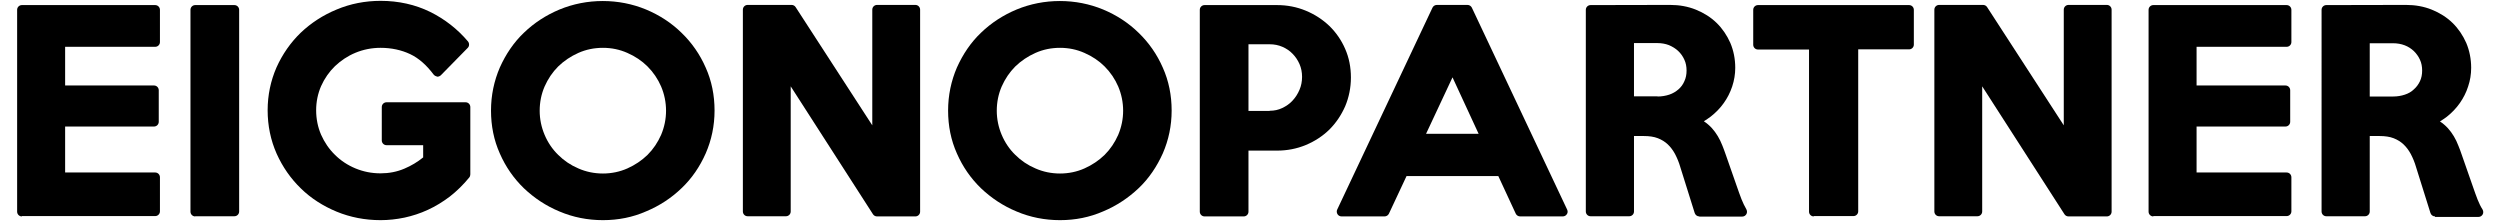
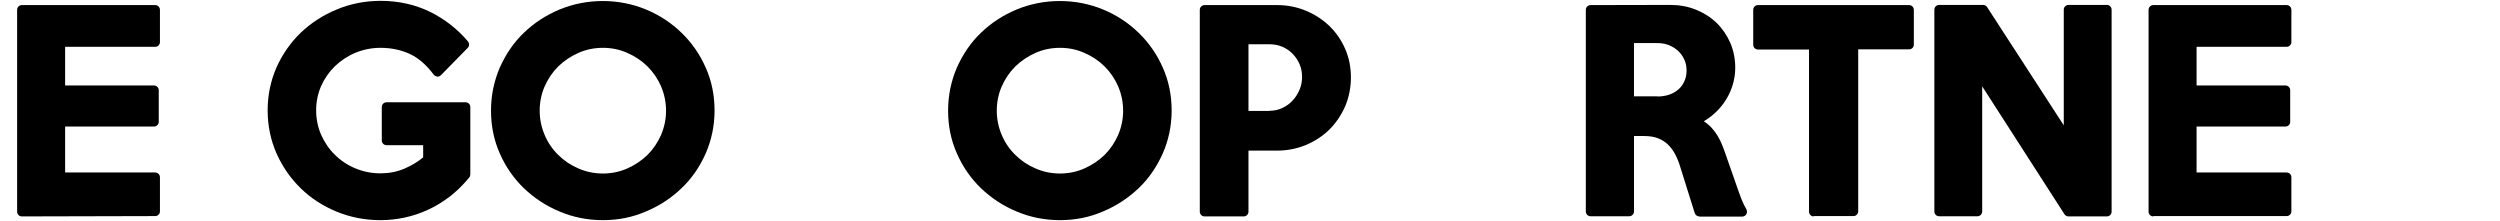
<svg xmlns="http://www.w3.org/2000/svg" version="1.1" id="レイヤー_1" x="0px" y="0px" viewBox="0 0 147.4 13.04" style="enable-background:new 0 0 147.4 13.04;" xml:space="preserve">
  <g>
    <g>
      <g>
-         <path d="M1.29,12.76c-0.16,0-0.28-0.13-0.28-0.28V0.58c0-0.16,0.13-0.28,0.28-0.28h7.86c0.16,0,0.28,0.13,0.28,0.28v1.9     c0,0.16-0.13,0.28-0.28,0.28H3.84v2.28h5.24c0.16,0,0.28,0.13,0.28,0.28v1.86c0,0.16-0.13,0.28-0.28,0.28H3.84v2.71h5.31     c0.16,0,0.28,0.13,0.28,0.28v2.01c0,0.16-0.13,0.28-0.28,0.28H1.29z" />
+         <path d="M1.29,12.76c-0.16,0-0.28-0.13-0.28-0.28V0.58c0-0.16,0.13-0.28,0.28-0.28h7.86c0.16,0,0.28,0.13,0.28,0.28v1.9     c0,0.16-0.13,0.28-0.28,0.28H3.84v2.28h5.24c0.16,0,0.28,0.13,0.28,0.28v1.86c0,0.16-0.13,0.28-0.28,0.28H3.84v2.71h5.31     c0.16,0,0.28,0.13,0.28,0.28v2.01c0,0.16-0.13,0.28-0.28,0.28z" />
      </g>
      <g>
-         <path d="M11.51,12.76c-0.16,0-0.28-0.13-0.28-0.28V0.58c0-0.16,0.13-0.28,0.28-0.28h2.31c0.16,0,0.28,0.13,0.28,0.28v11.89     c0,0.16-0.13,0.28-0.28,0.28H11.51z" />
-       </g>
+         </g>
      <g>
        <path d="M22.44,12.98c-0.92,0-1.79-0.17-2.59-0.5c-0.8-0.33-1.52-0.79-2.11-1.37c-0.6-0.58-1.08-1.27-1.43-2.05     c-0.35-0.79-0.53-1.65-0.53-2.56c0-0.89,0.18-1.74,0.52-2.52c0.35-0.78,0.83-1.47,1.43-2.05c0.61-0.58,1.32-1.04,2.12-1.37     c0.81-0.34,1.68-0.51,2.59-0.51c1.06,0,2.04,0.22,2.92,0.65c0.87,0.43,1.62,1.02,2.23,1.74c0.09,0.11,0.09,0.28-0.01,0.38     L26,4.43c-0.05,0.05-0.13,0.09-0.2,0.09c-0.01,0-0.01,0-0.02,0C25.7,4.5,25.62,4.46,25.57,4.4c-0.42-0.56-0.88-0.97-1.39-1.21     c-0.51-0.24-1.1-0.37-1.74-0.37c-0.52,0-1.02,0.1-1.48,0.29C20.5,3.3,20.1,3.57,19.75,3.9c-0.34,0.33-0.62,0.73-0.82,1.18     C18.74,5.52,18.64,6,18.64,6.5c0,0.51,0.1,1,0.29,1.44c0.2,0.45,0.47,0.85,0.82,1.19c0.34,0.34,0.75,0.61,1.21,0.8     c0.46,0.19,0.95,0.29,1.48,0.29c0.49,0,0.97-0.09,1.41-0.28c0.4-0.17,0.77-0.39,1.1-0.66V8.56h-2.16c-0.16,0-0.28-0.13-0.28-0.28     V6.31c0-0.16,0.13-0.28,0.28-0.28h4.66c0.16,0,0.28,0.13,0.28,0.28v3.97c0,0.06-0.02,0.13-0.06,0.18     c-0.35,0.43-0.74,0.81-1.15,1.13c-0.41,0.31-0.85,0.58-1.29,0.78c-0.45,0.21-0.92,0.36-1.38,0.46     C23.37,12.93,22.9,12.98,22.44,12.98z" />
      </g>
      <g>
        <path d="M35.55,12.98c-0.9,0-1.76-0.17-2.56-0.51c-0.8-0.33-1.5-0.8-2.1-1.37c-0.6-0.58-1.08-1.27-1.42-2.05     c-0.35-0.78-0.52-1.63-0.52-2.53c0-0.9,0.18-1.75,0.52-2.54c0.35-0.78,0.82-1.48,1.42-2.05c0.6-0.58,1.31-1.04,2.1-1.37     c0.8-0.33,1.66-0.5,2.55-0.5s1.75,0.17,2.55,0.5c0.79,0.33,1.5,0.79,2.1,1.38c0.6,0.58,1.08,1.27,1.42,2.05     c0.35,0.78,0.52,1.63,0.52,2.53c0,0.89-0.18,1.74-0.52,2.52c-0.35,0.79-0.82,1.48-1.42,2.05c-0.6,0.58-1.3,1.04-2.09,1.37     C37.31,12.81,36.45,12.98,35.55,12.98z M35.55,2.82c-0.52,0-1,0.1-1.45,0.3c-0.45,0.2-0.85,0.47-1.19,0.8     c-0.34,0.34-0.6,0.73-0.8,1.18c-0.19,0.44-0.29,0.92-0.29,1.43c0,0.49,0.1,0.97,0.29,1.42c0.19,0.45,0.46,0.85,0.8,1.18     c0.34,0.34,0.74,0.61,1.19,0.8c0.45,0.2,0.94,0.3,1.45,0.3c0.5,0,0.99-0.1,1.44-0.3c0.45-0.2,0.85-0.47,1.19-0.8     c0.34-0.34,0.6-0.73,0.8-1.18c0.19-0.45,0.29-0.93,0.29-1.42c0-0.5-0.1-0.98-0.29-1.43c-0.19-0.44-0.46-0.84-0.8-1.18     c-0.33-0.33-0.73-0.6-1.19-0.8C36.54,2.92,36.06,2.82,35.55,2.82z" />
      </g>
      <g>
-         <path d="M51.71,12.76c-0.1,0-0.19-0.05-0.24-0.13l-4.85-7.54v7.38c0,0.16-0.13,0.28-0.28,0.28h-2.26c-0.16,0-0.28-0.13-0.28-0.28     V0.57c0-0.16,0.13-0.28,0.28-0.28h2.59c0.1,0,0.19,0.05,0.24,0.13l4.52,6.97V0.57c0-0.16,0.13-0.28,0.28-0.28h2.26     c0.16,0,0.28,0.13,0.28,0.28v11.91c0,0.16-0.13,0.28-0.28,0.28H51.71z" />
-       </g>
+         </g>
      <g>
        <path d="M62.5,12.98c-0.9,0-1.76-0.17-2.56-0.51c-0.8-0.33-1.5-0.8-2.1-1.37c-0.6-0.58-1.08-1.27-1.42-2.05     c-0.35-0.78-0.52-1.63-0.52-2.53c0-0.9,0.18-1.75,0.52-2.54c0.35-0.78,0.82-1.48,1.42-2.05c0.6-0.58,1.31-1.04,2.1-1.37     c0.8-0.33,1.66-0.5,2.55-0.5s1.75,0.17,2.55,0.5c0.79,0.33,1.5,0.79,2.1,1.38c0.6,0.58,1.08,1.27,1.42,2.05     c0.35,0.78,0.52,1.63,0.52,2.53c0,0.89-0.18,1.74-0.52,2.52c-0.35,0.78-0.82,1.48-1.42,2.05s-1.3,1.04-2.09,1.37     C64.25,12.81,63.4,12.98,62.5,12.98z M62.5,2.82c-0.52,0-1,0.1-1.45,0.3c-0.45,0.2-0.85,0.47-1.19,0.8     c-0.34,0.34-0.6,0.73-0.8,1.18c-0.19,0.44-0.29,0.92-0.29,1.43c0,0.49,0.1,0.97,0.29,1.42c0.19,0.45,0.46,0.85,0.8,1.18     c0.34,0.34,0.74,0.61,1.19,0.8c0.45,0.2,0.94,0.3,1.45,0.3c0.5,0,0.99-0.1,1.44-0.3c0.45-0.2,0.85-0.47,1.19-0.8     c0.34-0.34,0.6-0.73,0.8-1.18c0.19-0.45,0.29-0.93,0.29-1.42c0-0.5-0.1-0.98-0.29-1.43c-0.19-0.44-0.46-0.84-0.8-1.18     c-0.33-0.33-0.73-0.6-1.19-0.8C63.49,2.92,63.01,2.82,62.5,2.82z" />
      </g>
      <g>
        <path d="M71.02,12.76c-0.16,0-0.28-0.13-0.28-0.28V0.58c0-0.16,0.13-0.28,0.28-0.28h4.28c0.59,0,1.16,0.11,1.69,0.33     c0.53,0.22,0.99,0.52,1.39,0.9c0.39,0.38,0.71,0.84,0.93,1.35c0.23,0.52,0.34,1.09,0.34,1.69c0,0.6-0.12,1.18-0.34,1.7     c-0.23,0.52-0.54,0.98-0.93,1.37c-0.39,0.38-0.86,0.69-1.39,0.91c-0.53,0.22-1.1,0.33-1.69,0.33h-1.69v3.6     c0,0.16-0.13,0.28-0.28,0.28H71.02z M74.86,6.53c0.27,0,0.51-0.05,0.74-0.16c0.23-0.11,0.44-0.25,0.61-0.44     c0.17-0.18,0.31-0.4,0.41-0.64c0.1-0.23,0.15-0.49,0.15-0.76c0-0.27-0.05-0.52-0.15-0.75c-0.1-0.23-0.24-0.44-0.41-0.61     C76.05,3,75.84,2.86,75.61,2.76c-0.23-0.1-0.48-0.15-0.75-0.15h-1.25v3.93H74.86z" />
      </g>
      <g>
-         <path d="M89.63,12.76c-0.11,0-0.21-0.06-0.26-0.16l-1.03-2.22h-5.41l-1.04,2.22c-0.05,0.1-0.15,0.16-0.26,0.16h-2.53     c-0.1,0-0.19-0.05-0.24-0.13c-0.05-0.08-0.06-0.19-0.02-0.27l5.62-11.91c0.05-0.1,0.15-0.16,0.26-0.16h1.8     c0.11,0,0.21,0.06,0.26,0.16l5.62,11.91c0.04,0.09,0.04,0.19-0.02,0.27c-0.05,0.08-0.14,0.13-0.24,0.13H89.63z M87.18,7.89     l-1.54-3.33l-1.56,3.33H87.18z" />
-       </g>
+         </g>
      <g>
        <path d="M100.19,12.76c-0.12,0-0.23-0.08-0.27-0.2l-0.85-2.71c-0.08-0.28-0.19-0.54-0.31-0.77c-0.12-0.22-0.26-0.41-0.43-0.57     c-0.16-0.15-0.35-0.27-0.58-0.36c-0.23-0.09-0.51-0.13-0.83-0.13h-0.58v4.45c0,0.16-0.13,0.28-0.28,0.28h-2.28     c-0.16,0-0.28-0.13-0.28-0.28V0.58c0-0.16,0.13-0.28,0.28-0.28l4.69-0.01c0.54,0,1.05,0.09,1.52,0.28     c0.47,0.19,0.88,0.45,1.22,0.78c0.34,0.33,0.61,0.73,0.81,1.18c0.19,0.45,0.29,0.94,0.29,1.47c0,0.37-0.06,0.74-0.18,1.1     c-0.12,0.36-0.29,0.69-0.5,0.98c-0.21,0.3-0.47,0.56-0.76,0.79c-0.13,0.1-0.27,0.19-0.41,0.28c0.18,0.12,0.33,0.25,0.47,0.4     c0.26,0.29,0.47,0.64,0.62,1.03c0.07,0.17,0.13,0.34,0.19,0.51l0.64,1.83c0.11,0.32,0.21,0.6,0.3,0.83     c0.09,0.22,0.18,0.41,0.28,0.58c0.05,0.09,0.06,0.2,0.01,0.29c-0.05,0.09-0.14,0.15-0.25,0.15H100.19z M97.73,5.69     c0.24,0,0.48-0.04,0.69-0.11c0.21-0.07,0.39-0.18,0.54-0.31c0.15-0.13,0.27-0.29,0.35-0.48c0.09-0.19,0.13-0.4,0.13-0.63     c0-0.23-0.04-0.45-0.13-0.64C99.22,3.32,99.1,3.15,98.94,3c-0.15-0.14-0.33-0.25-0.54-0.34c-0.21-0.08-0.44-0.12-0.68-0.12h-1.38     v3.14H97.73z" />
      </g>
      <g>
        <path d="M106.94,12.76c-0.16,0-0.28-0.13-0.28-0.28V2.92h-3.01c-0.16,0-0.28-0.13-0.28-0.28V0.58c0-0.16,0.13-0.28,0.28-0.28     h8.91c0.16,0,0.28,0.13,0.28,0.28v2.05c0,0.16-0.13,0.28-0.28,0.28h-3v9.55c0,0.16-0.13,0.28-0.28,0.28H106.94z" />
      </g>
      <g>
        <path d="M121.96,12.76c-0.1,0-0.19-0.05-0.24-0.13l-4.85-7.54v7.38c0,0.16-0.13,0.28-0.28,0.28h-2.26     c-0.16,0-0.28-0.13-0.28-0.28V0.57c0-0.16,0.13-0.28,0.28-0.28h2.59c0.1,0,0.19,0.05,0.24,0.13l4.52,6.97V0.57     c0-0.16,0.13-0.28,0.28-0.28h2.26c0.16,0,0.28,0.13,0.28,0.28v11.91c0,0.16-0.13,0.28-0.28,0.28H121.96z" />
      </g>
      <g>
        <path d="M126.96,12.76c-0.16,0-0.28-0.13-0.28-0.28V0.58c0-0.16,0.13-0.28,0.28-0.28h7.86c0.16,0,0.28,0.13,0.28,0.28v1.9     c0,0.16-0.13,0.28-0.28,0.28h-5.31v2.28h5.24c0.16,0,0.28,0.13,0.28,0.28v1.86c0,0.16-0.13,0.28-0.28,0.28h-5.24v2.71h5.31     c0.16,0,0.28,0.13,0.28,0.28v2.01c0,0.16-0.13,0.28-0.28,0.28H126.96z" />
      </g>
      <g>
-         <path d="M143.57,12.76c-0.12,0-0.23-0.08-0.27-0.2l-0.85-2.71c-0.08-0.28-0.19-0.54-0.31-0.77c-0.12-0.22-0.26-0.41-0.43-0.57     c-0.16-0.15-0.35-0.27-0.58-0.36c-0.23-0.09-0.51-0.13-0.83-0.13h-0.58v4.45c0,0.16-0.13,0.28-0.28,0.28h-2.28     c-0.16,0-0.28-0.13-0.28-0.28V0.58c0-0.16,0.13-0.28,0.28-0.28l4.7-0.01c0.54,0,1.05,0.09,1.52,0.28     c0.47,0.19,0.88,0.45,1.22,0.78c0.34,0.33,0.61,0.73,0.81,1.18c0.19,0.45,0.29,0.95,0.29,1.47c0,0.38-0.06,0.75-0.18,1.1     c-0.11,0.35-0.28,0.68-0.49,0.98c-0.21,0.3-0.47,0.57-0.76,0.8c-0.13,0.1-0.27,0.19-0.41,0.28c0.17,0.11,0.33,0.25,0.47,0.4     c0.26,0.29,0.47,0.64,0.62,1.04c0.07,0.16,0.13,0.34,0.19,0.51l0.64,1.83c0.11,0.32,0.21,0.6,0.3,0.83     c0.09,0.22,0.18,0.41,0.29,0.58c0.05,0.09,0.06,0.2,0.01,0.29c-0.05,0.09-0.14,0.15-0.25,0.15H143.57z M141.1,5.69     c0.25,0,0.48-0.04,0.69-0.11c0.21-0.07,0.39-0.17,0.53-0.31c0.15-0.13,0.27-0.29,0.36-0.48c0.09-0.19,0.13-0.4,0.13-0.63     c0-0.23-0.04-0.45-0.13-0.64c-0.09-0.2-0.21-0.36-0.36-0.51c-0.15-0.14-0.33-0.26-0.54-0.34c-0.21-0.08-0.44-0.12-0.68-0.12     h-1.38v3.14H141.1z" />
-       </g>
+         </g>
    </g>
  </g>
</svg>